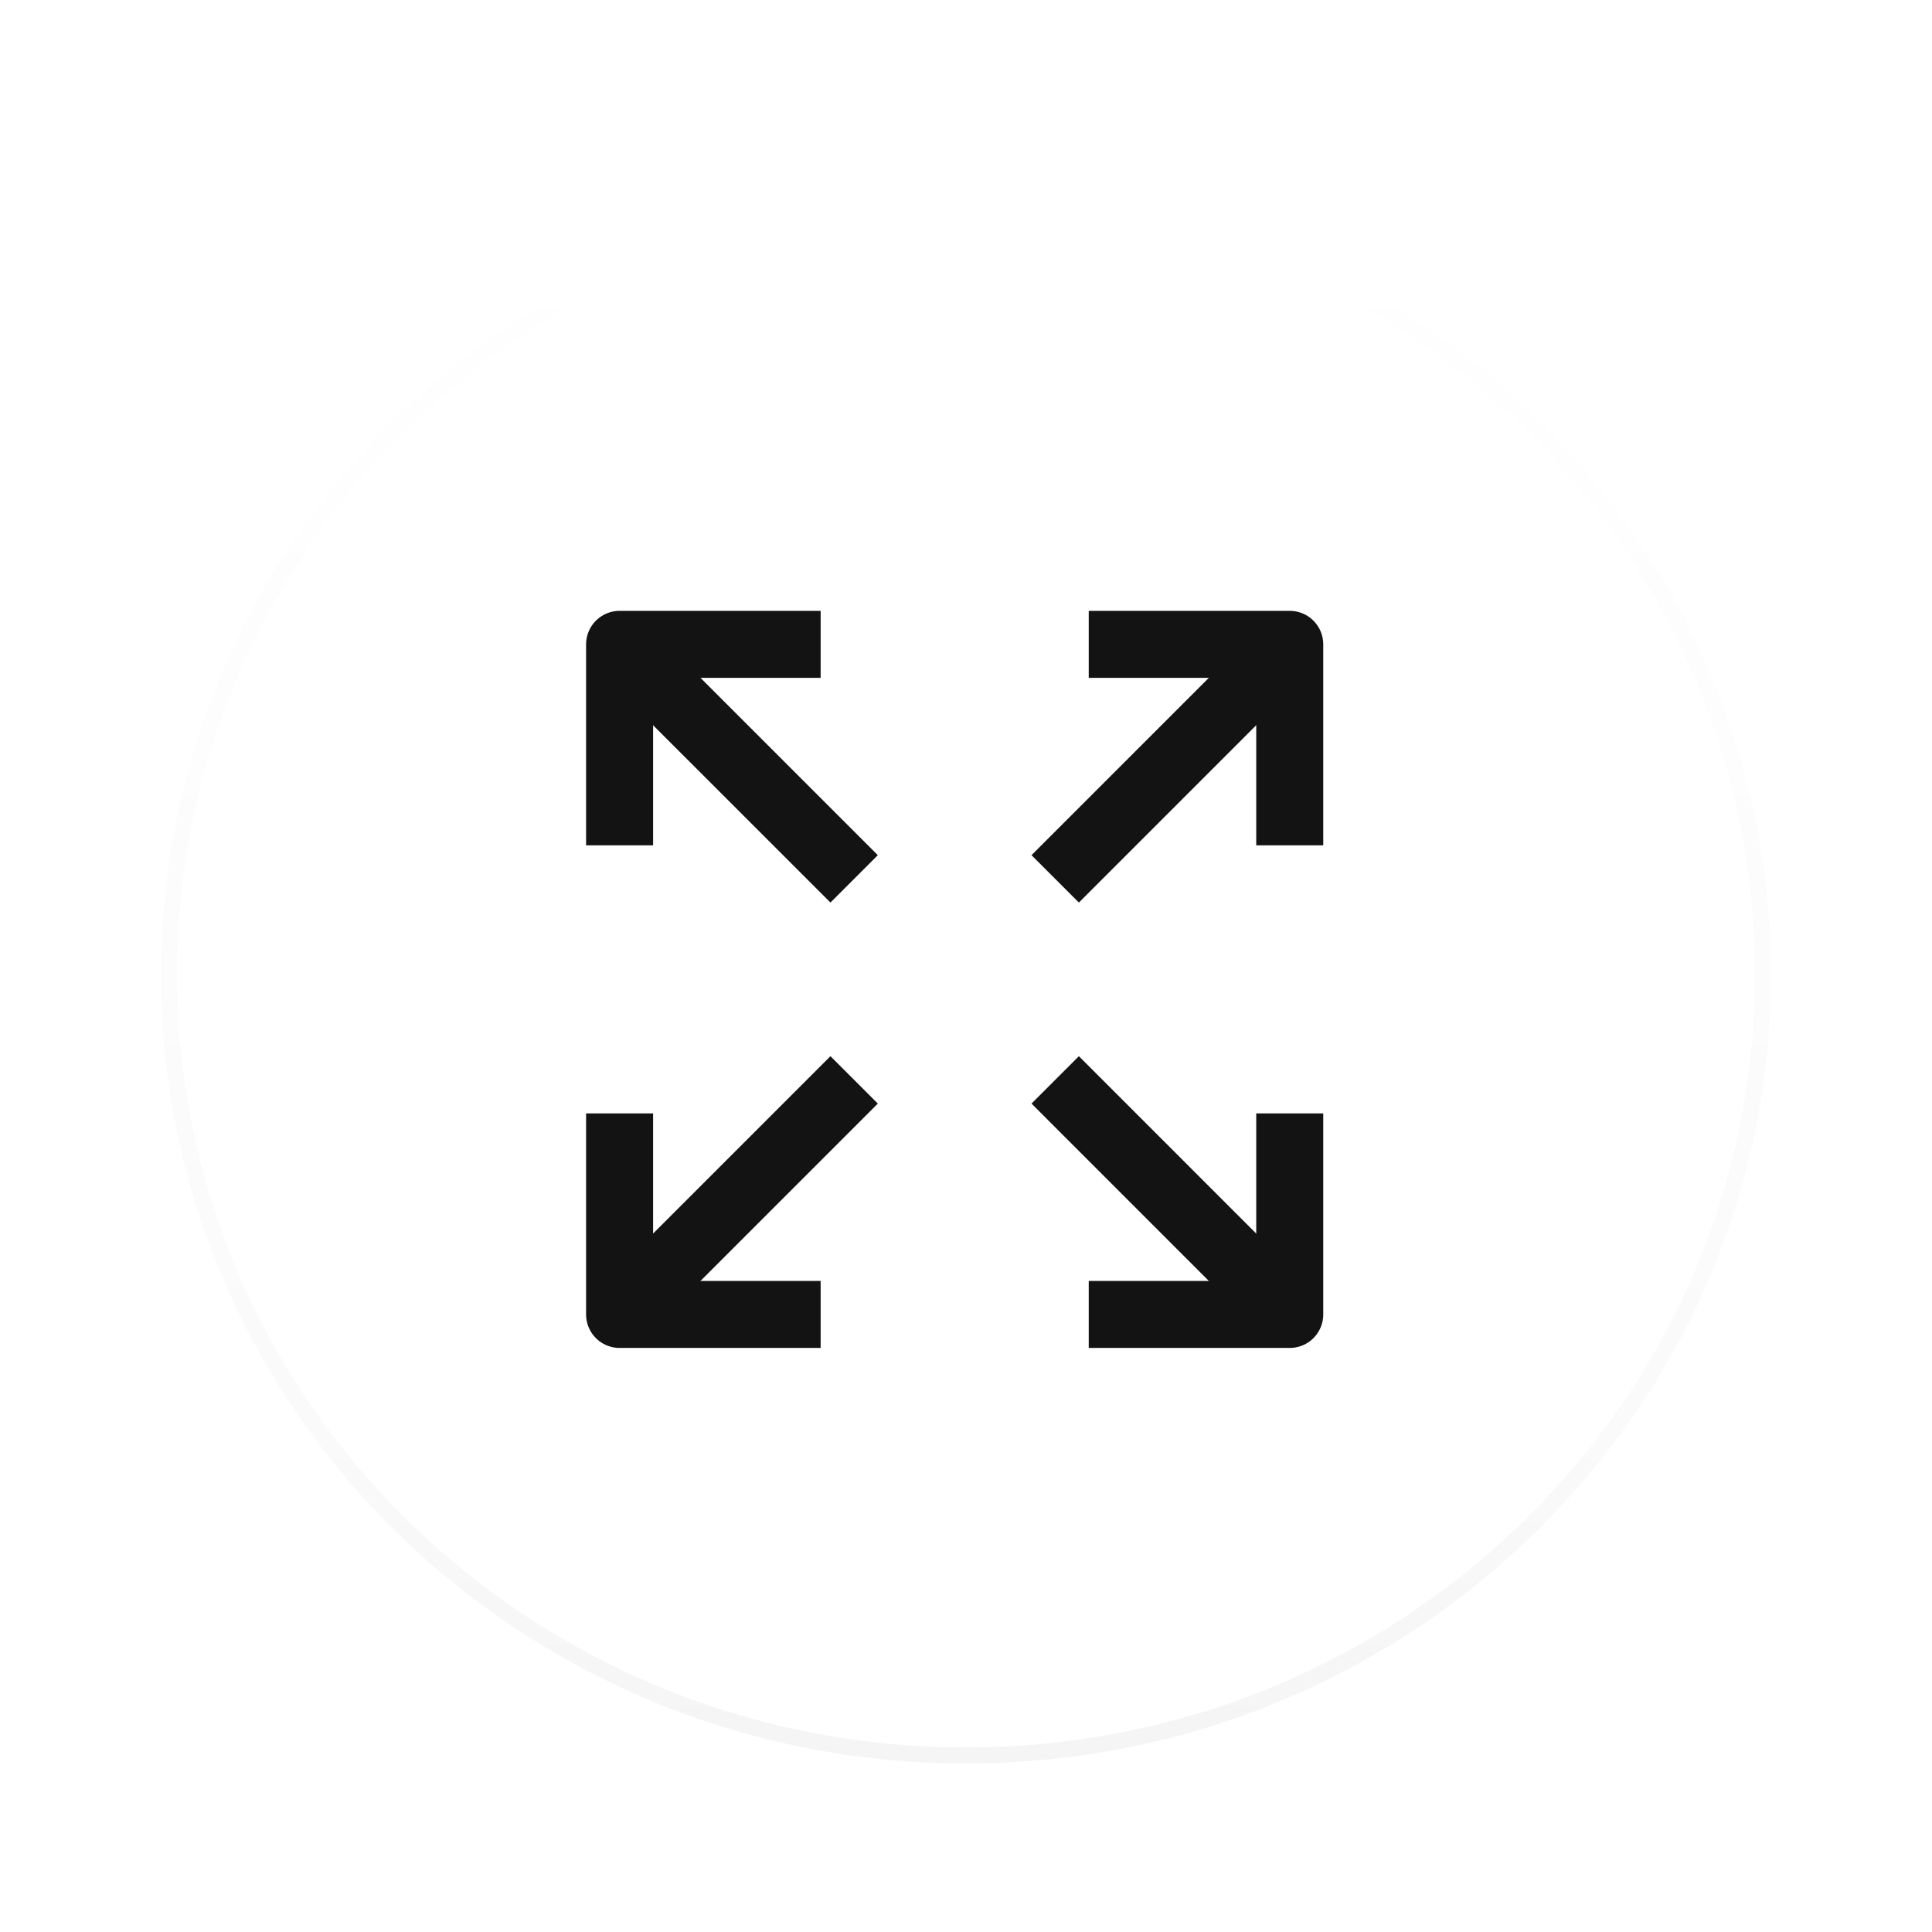
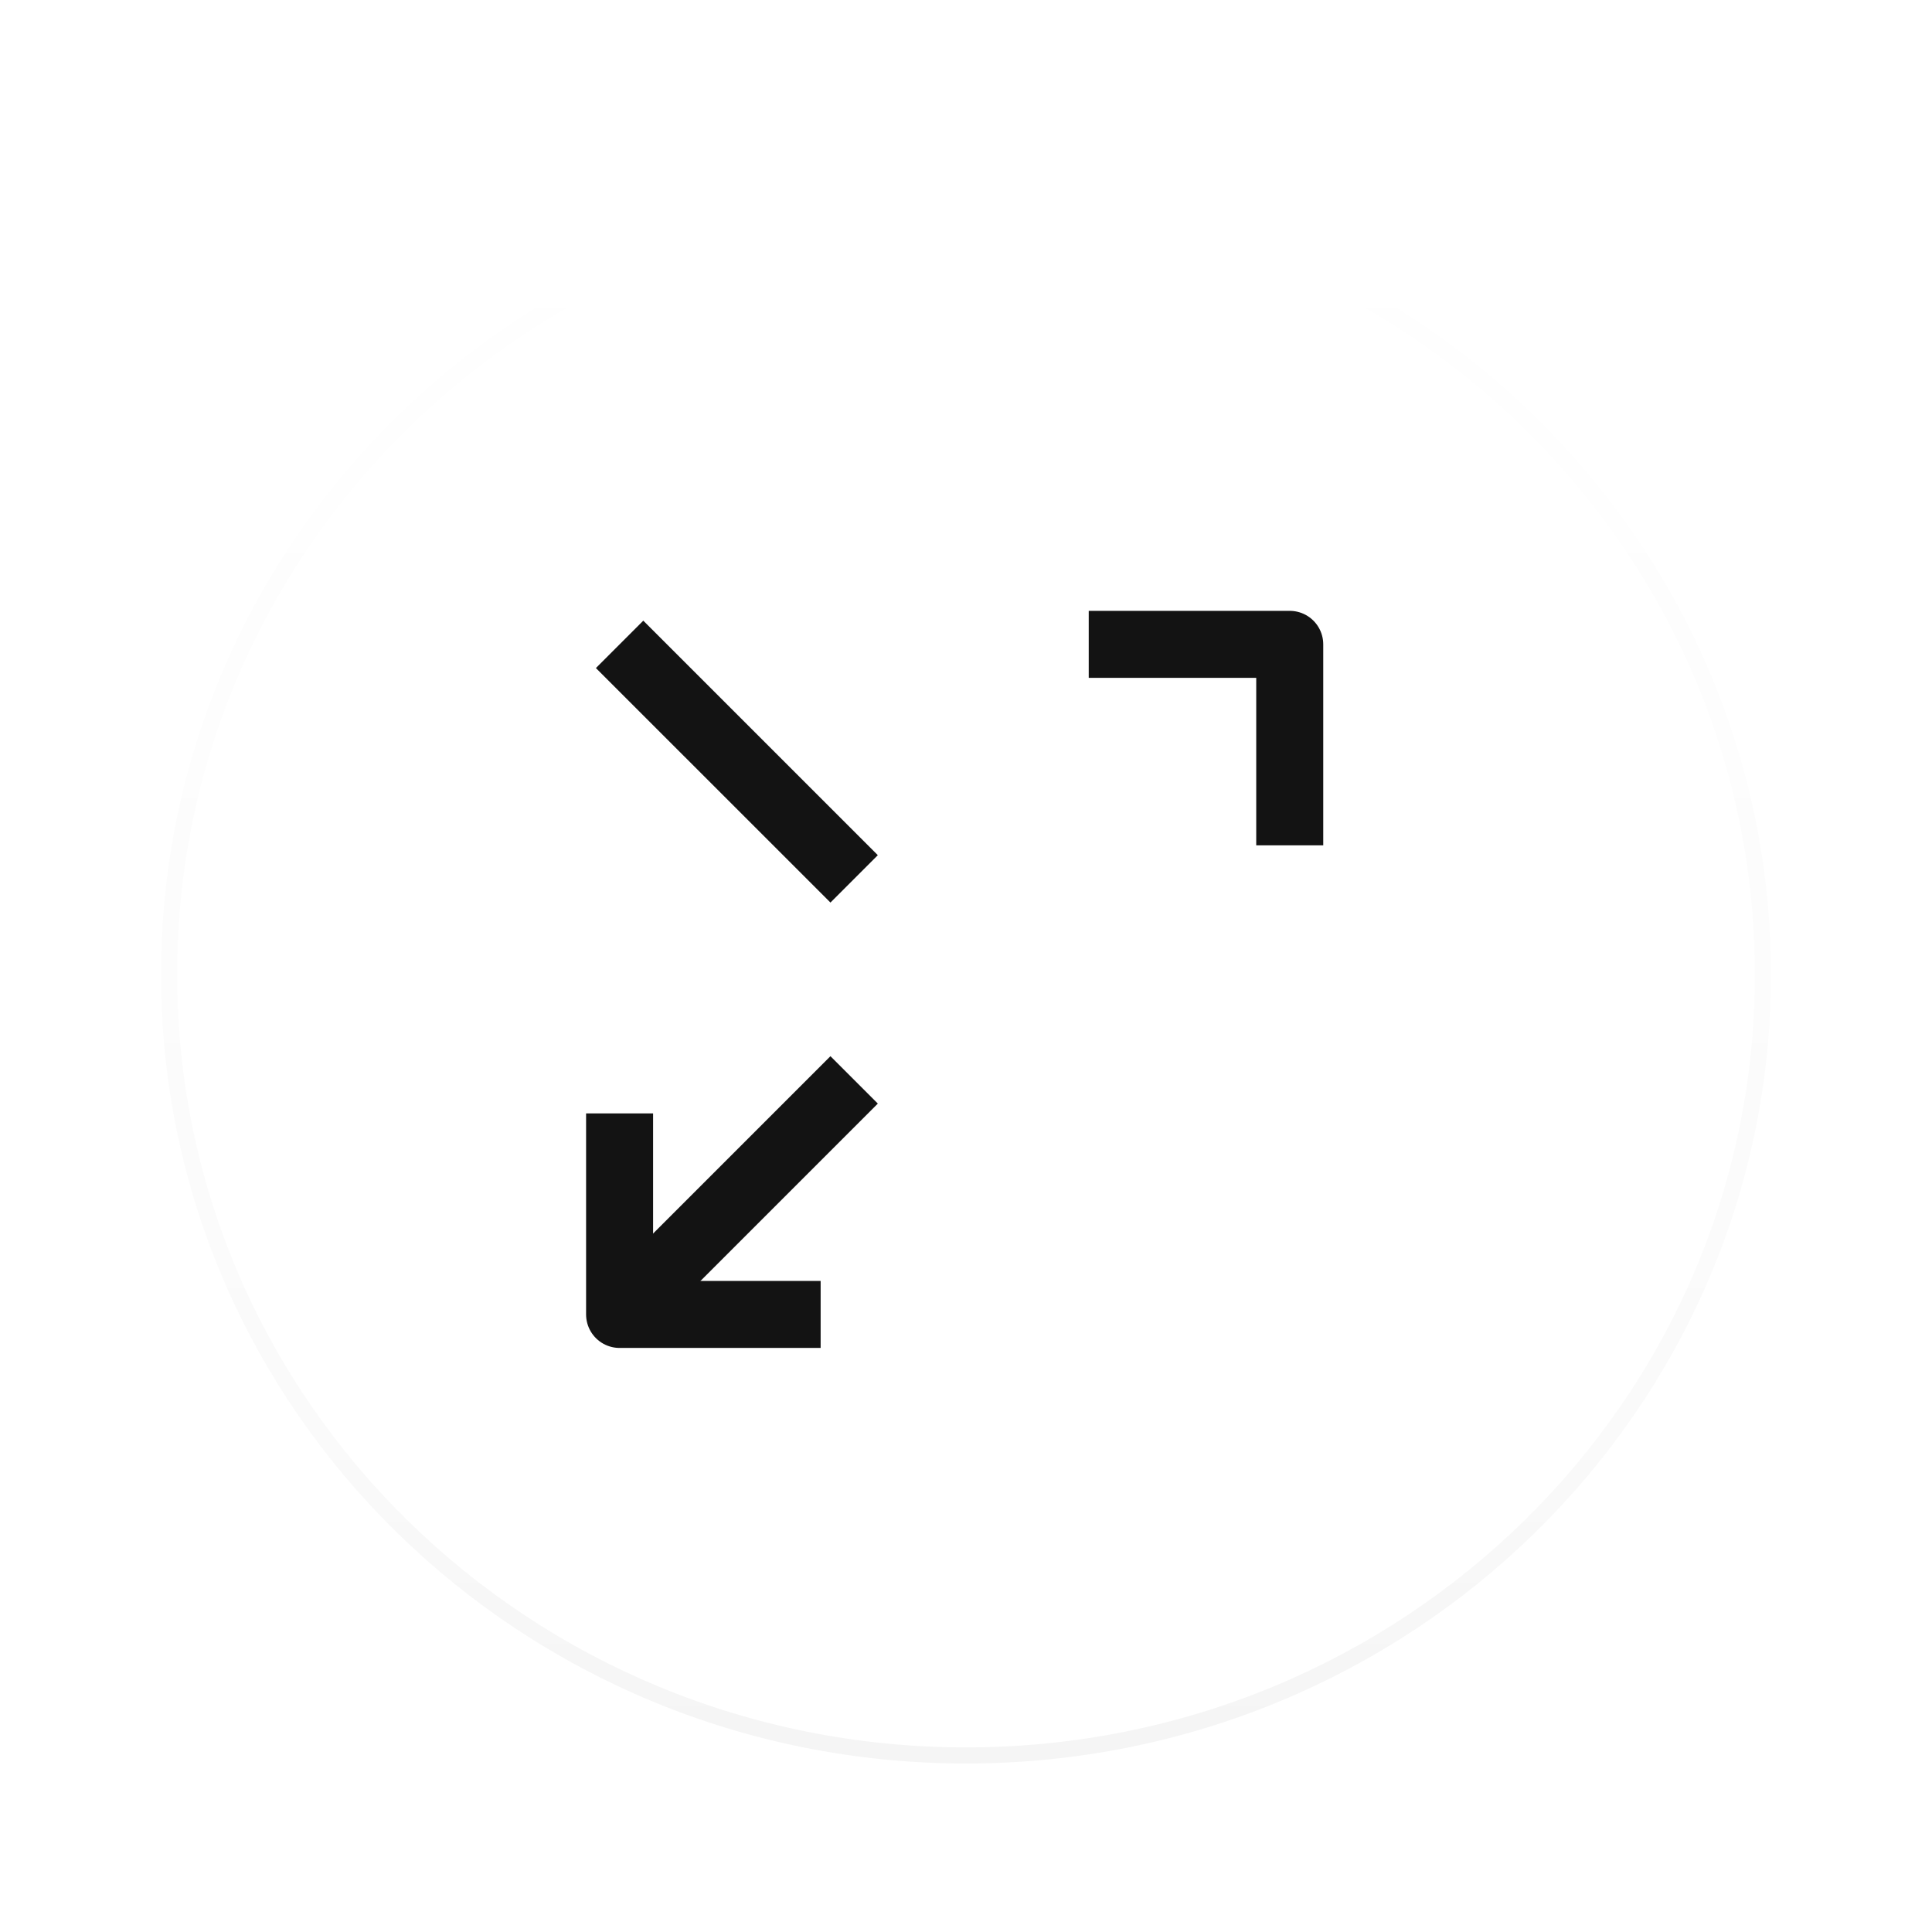
<svg xmlns="http://www.w3.org/2000/svg" width="60" height="60" viewBox="0 0 60 60" fill="none">
  <g filter="url(#filter0_d_37_11714)">
    <path fill-rule="evenodd" clip-rule="evenodd" d="M30 54.767C43.807 54.767 55 43.798 55 30.267C55 16.736 43.807 5.767 30 5.767C16.193 5.767 5 16.736 5 30.267C5 43.798 16.193 54.767 30 54.767Z" fill="white" />
    <path d="M54.75 30.267C54.75 43.656 43.674 54.517 30 54.517C16.326 54.517 5.25 43.656 5.25 30.267C5.25 16.879 16.326 6.017 30 6.017C43.674 6.017 54.75 16.879 54.75 30.267Z" stroke="url(#paint0_linear_37_11714)" stroke-width="0.5" />
-     <path d="M54.75 30.267C54.75 43.656 43.674 54.517 30 54.517C16.326 54.517 5.25 43.656 5.25 30.267C5.25 16.879 16.326 6.017 30 6.017C43.674 6.017 54.75 16.879 54.75 30.267Z" stroke="url(#paint1_linear_37_11714)" stroke-width="0.5" />
  </g>
  <path d="M34.852 20.011H40.054V25.213" stroke="#131313" stroke-width="2.081" stroke-linecap="square" stroke-linejoin="round" />
-   <path d="M32.77 27.294L40.053 20.011" stroke="#131313" stroke-width="2.081" stroke-linejoin="round" />
  <path d="M24.445 40.821H19.242V35.618" stroke="#131313" stroke-width="2.081" stroke-linecap="square" stroke-linejoin="round" />
  <path d="M26.526 33.537L19.242 40.821" stroke="#131313" stroke-width="2.081" stroke-linejoin="round" />
-   <path d="M40.054 35.618V40.821H34.852" stroke="#131313" stroke-width="2.081" stroke-linecap="square" stroke-linejoin="round" />
-   <path d="M32.77 33.537L40.053 40.821" stroke="#131313" stroke-width="2.081" stroke-linejoin="round" />
-   <path d="M19.242 25.213V20.011H24.445" stroke="#131313" stroke-width="2.081" stroke-linecap="square" stroke-linejoin="round" />
  <path d="M26.526 27.294L19.242 20.011" stroke="#131313" stroke-width="2.081" stroke-linejoin="round" />
  <defs>
    <filter id="filter0_d_37_11714" x="0" y="0.767" width="60" height="59" filterUnits="userSpaceOnUse" color-interpolation-filters="sRGB">
      <feFlood flood-opacity="0" result="BackgroundImageFix" />
      <feColorMatrix in="SourceAlpha" type="matrix" values="0 0 0 0 0 0 0 0 0 0 0 0 0 0 0 0 0 0 127 0" result="hardAlpha" />
      <feOffset />
      <feGaussianBlur stdDeviation="2.5" />
      <feColorMatrix type="matrix" values="0 0 0 0 0 0 0 0 0 0 0 0 0 0 0 0 0 0 0.2 0" />
      <feBlend mode="normal" in2="BackgroundImageFix" result="effect1_dropShadow_37_11714" />
      <feBlend mode="normal" in="SourceGraphic" in2="effect1_dropShadow_37_11714" result="shape" />
    </filter>
    <linearGradient id="paint0_linear_37_11714" x1="5.245" y1="5.767" x2="5.245" y2="54.288" gradientUnits="userSpaceOnUse">
      <stop stop-opacity="0" />
      <stop offset="0.8" stop-opacity="0.02" />
      <stop offset="1" stop-opacity="0.04" />
    </linearGradient>
    <linearGradient id="paint1_linear_37_11714" x1="5" y1="5.767" x2="5" y2="54.767" gradientUnits="userSpaceOnUse">
      <stop stop-color="white" stop-opacity="0.12" />
      <stop offset="0.2" stop-color="white" stop-opacity="0.06" />
      <stop offset="1" stop-color="white" stop-opacity="0" />
    </linearGradient>
  </defs>
</svg>